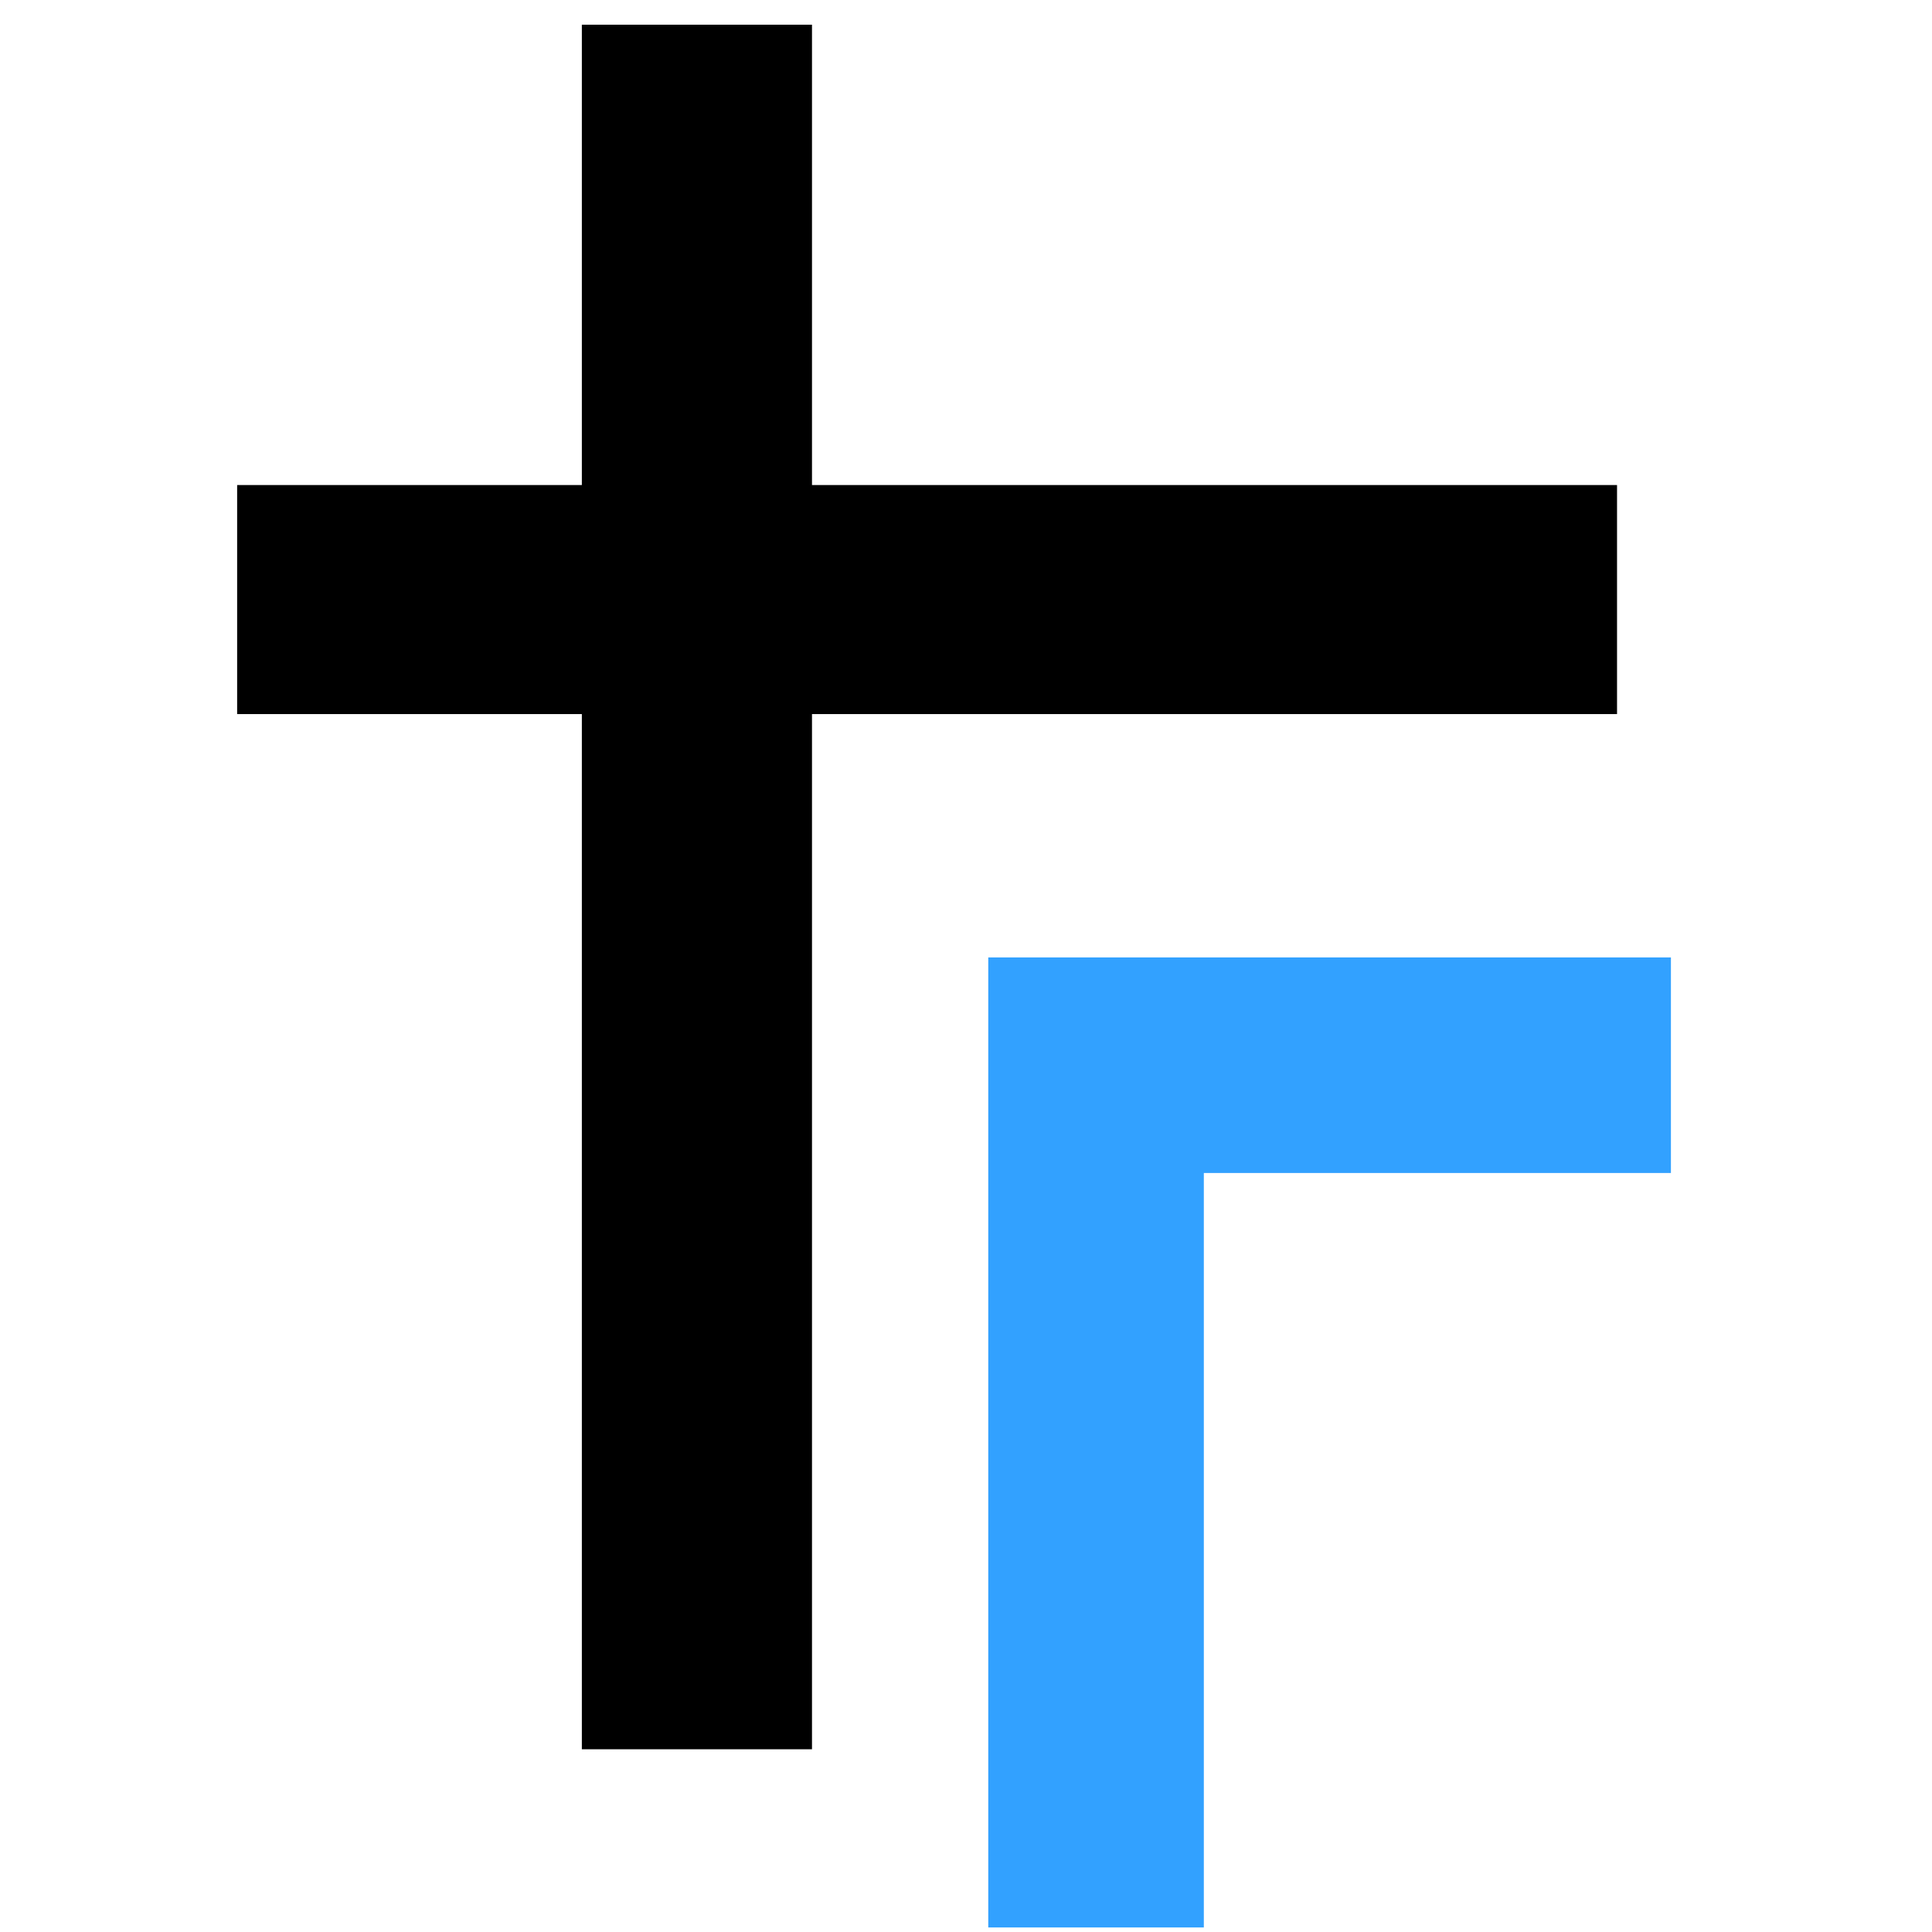
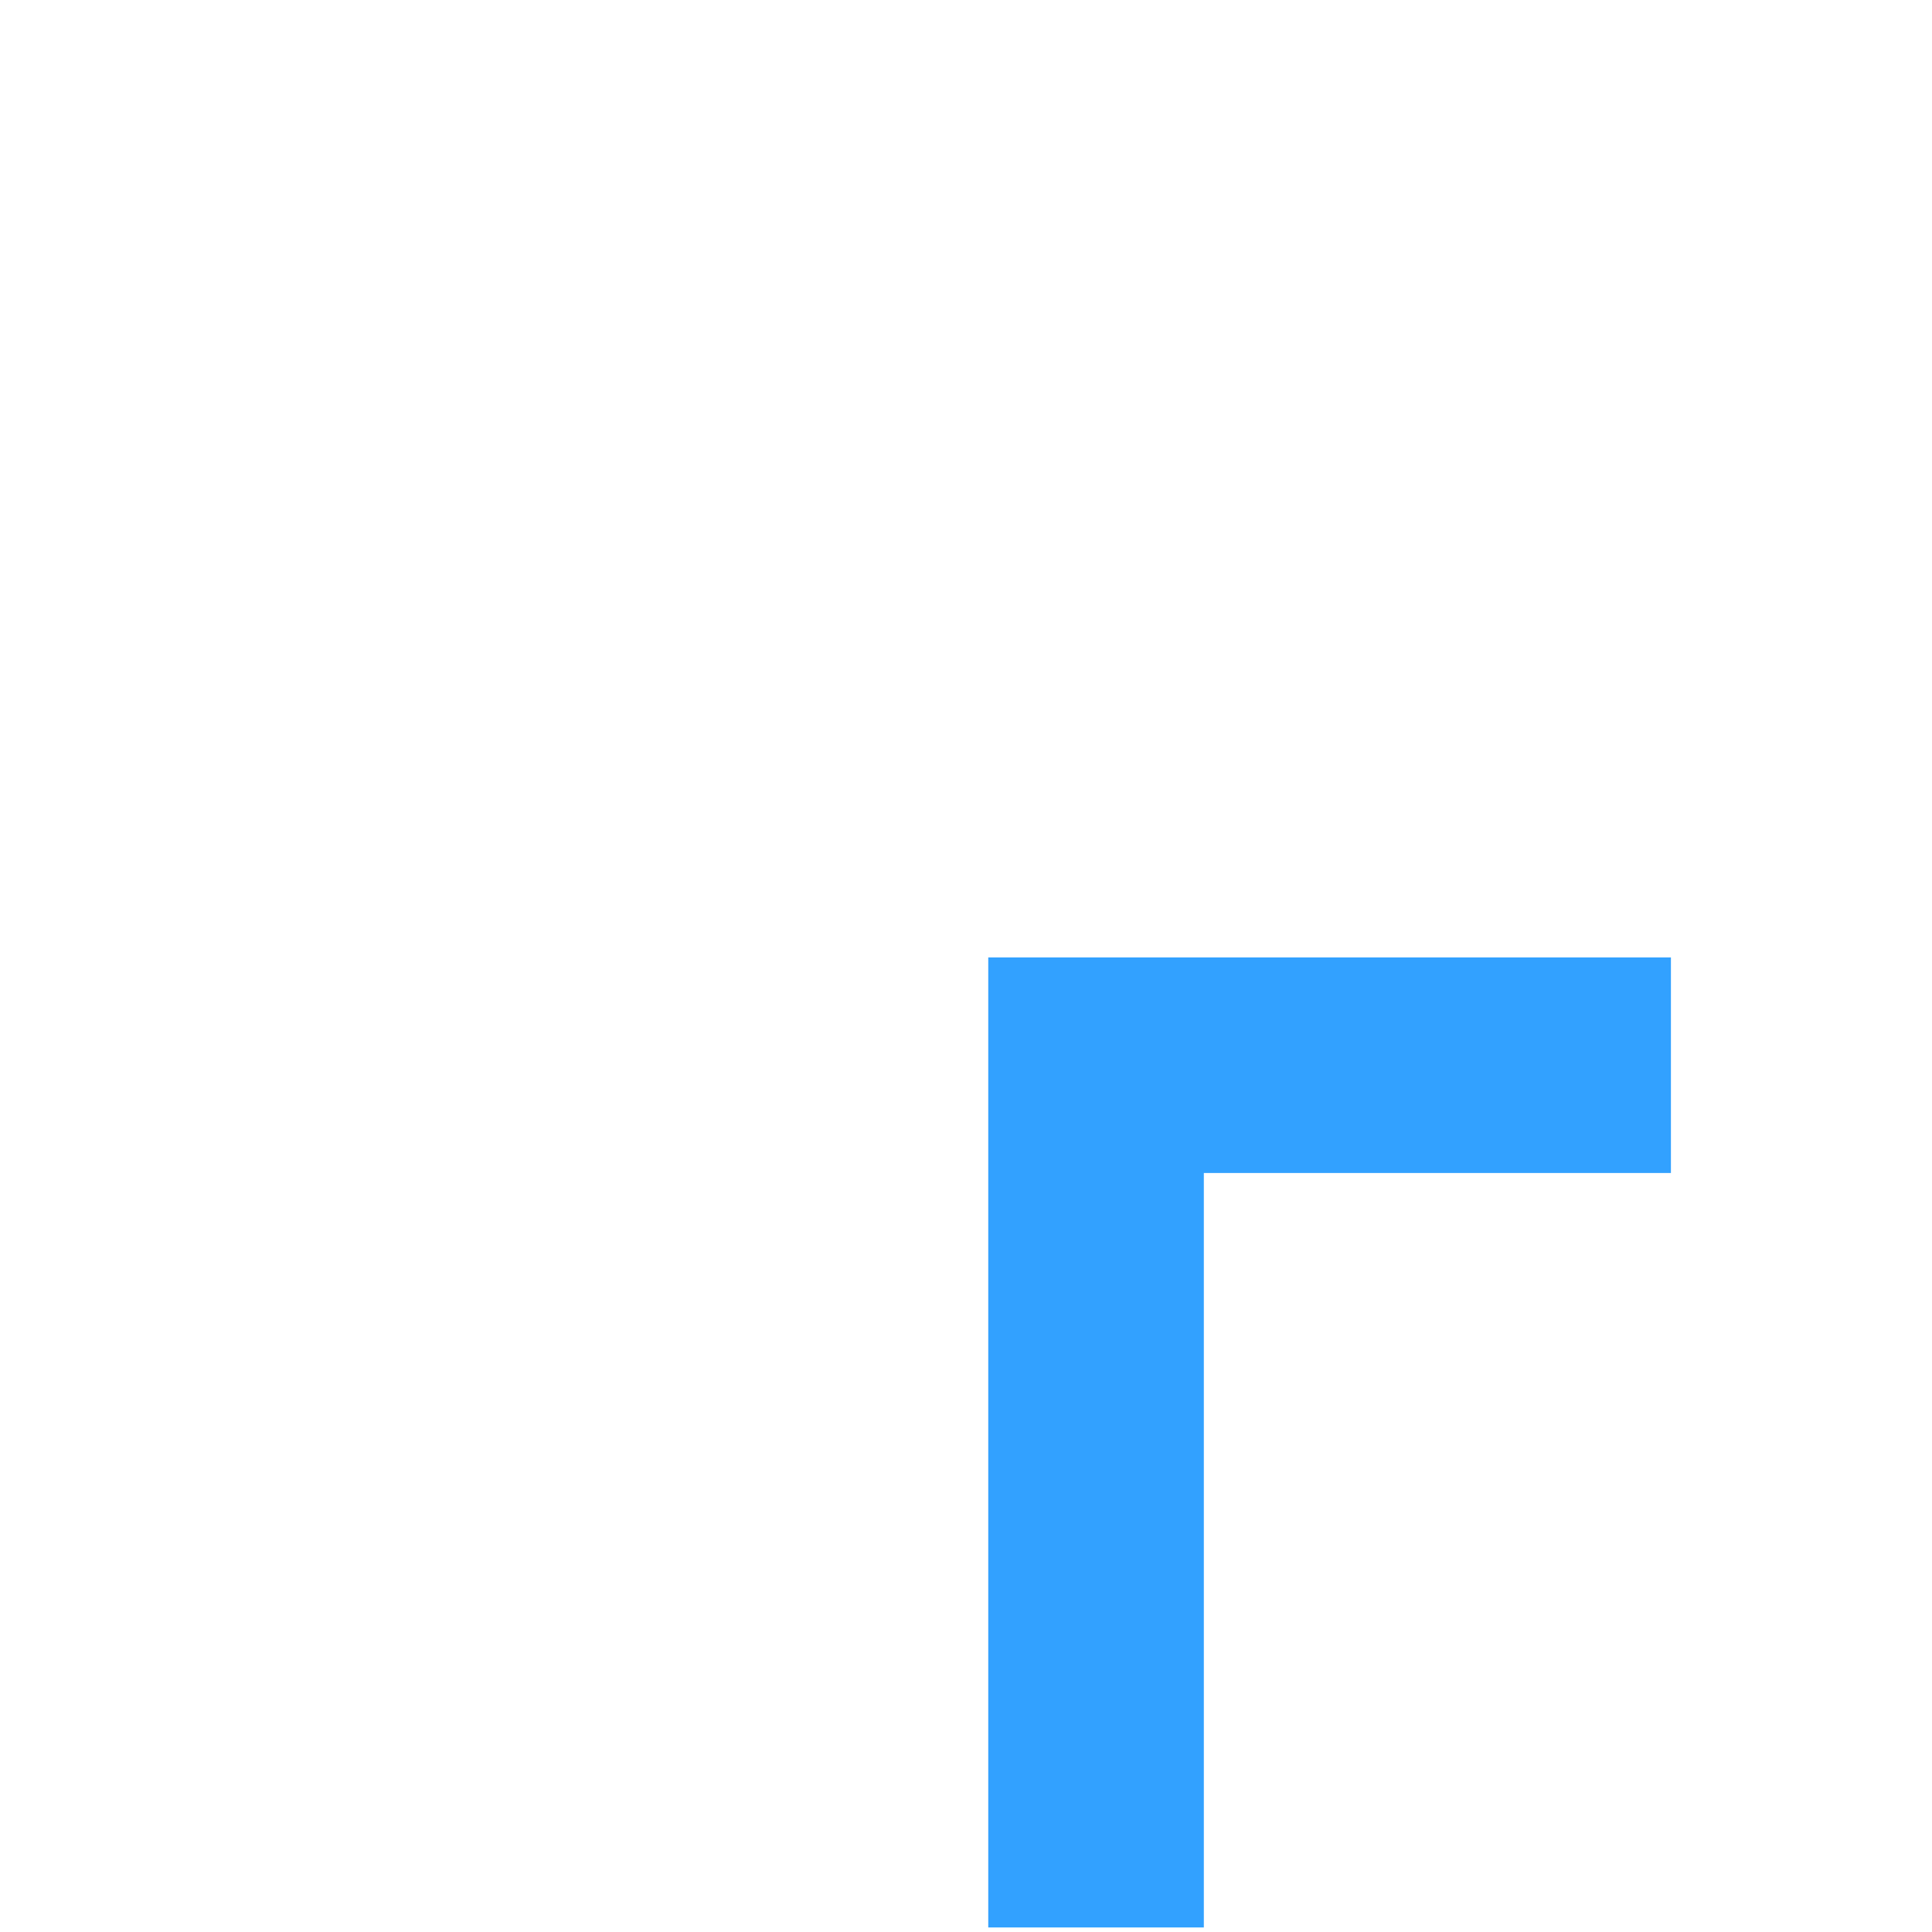
<svg xmlns="http://www.w3.org/2000/svg" width="74" height="74" viewBox="0 0 74 74" fill="none">
  <g clip-path="url(#clip0_1083_5)">
-     <path d="M31.101 67.001H22.286V27.351H9.083V18.578H22.286V0.946H31.101V18.578H61.936V27.351H31.101V67.001Z" fill="#000" />
    <path d="M41.981 73.826V40.8H64" stroke="#32A1FF" stroke-width="8.257" />
  </g>
  <defs />
</svg>